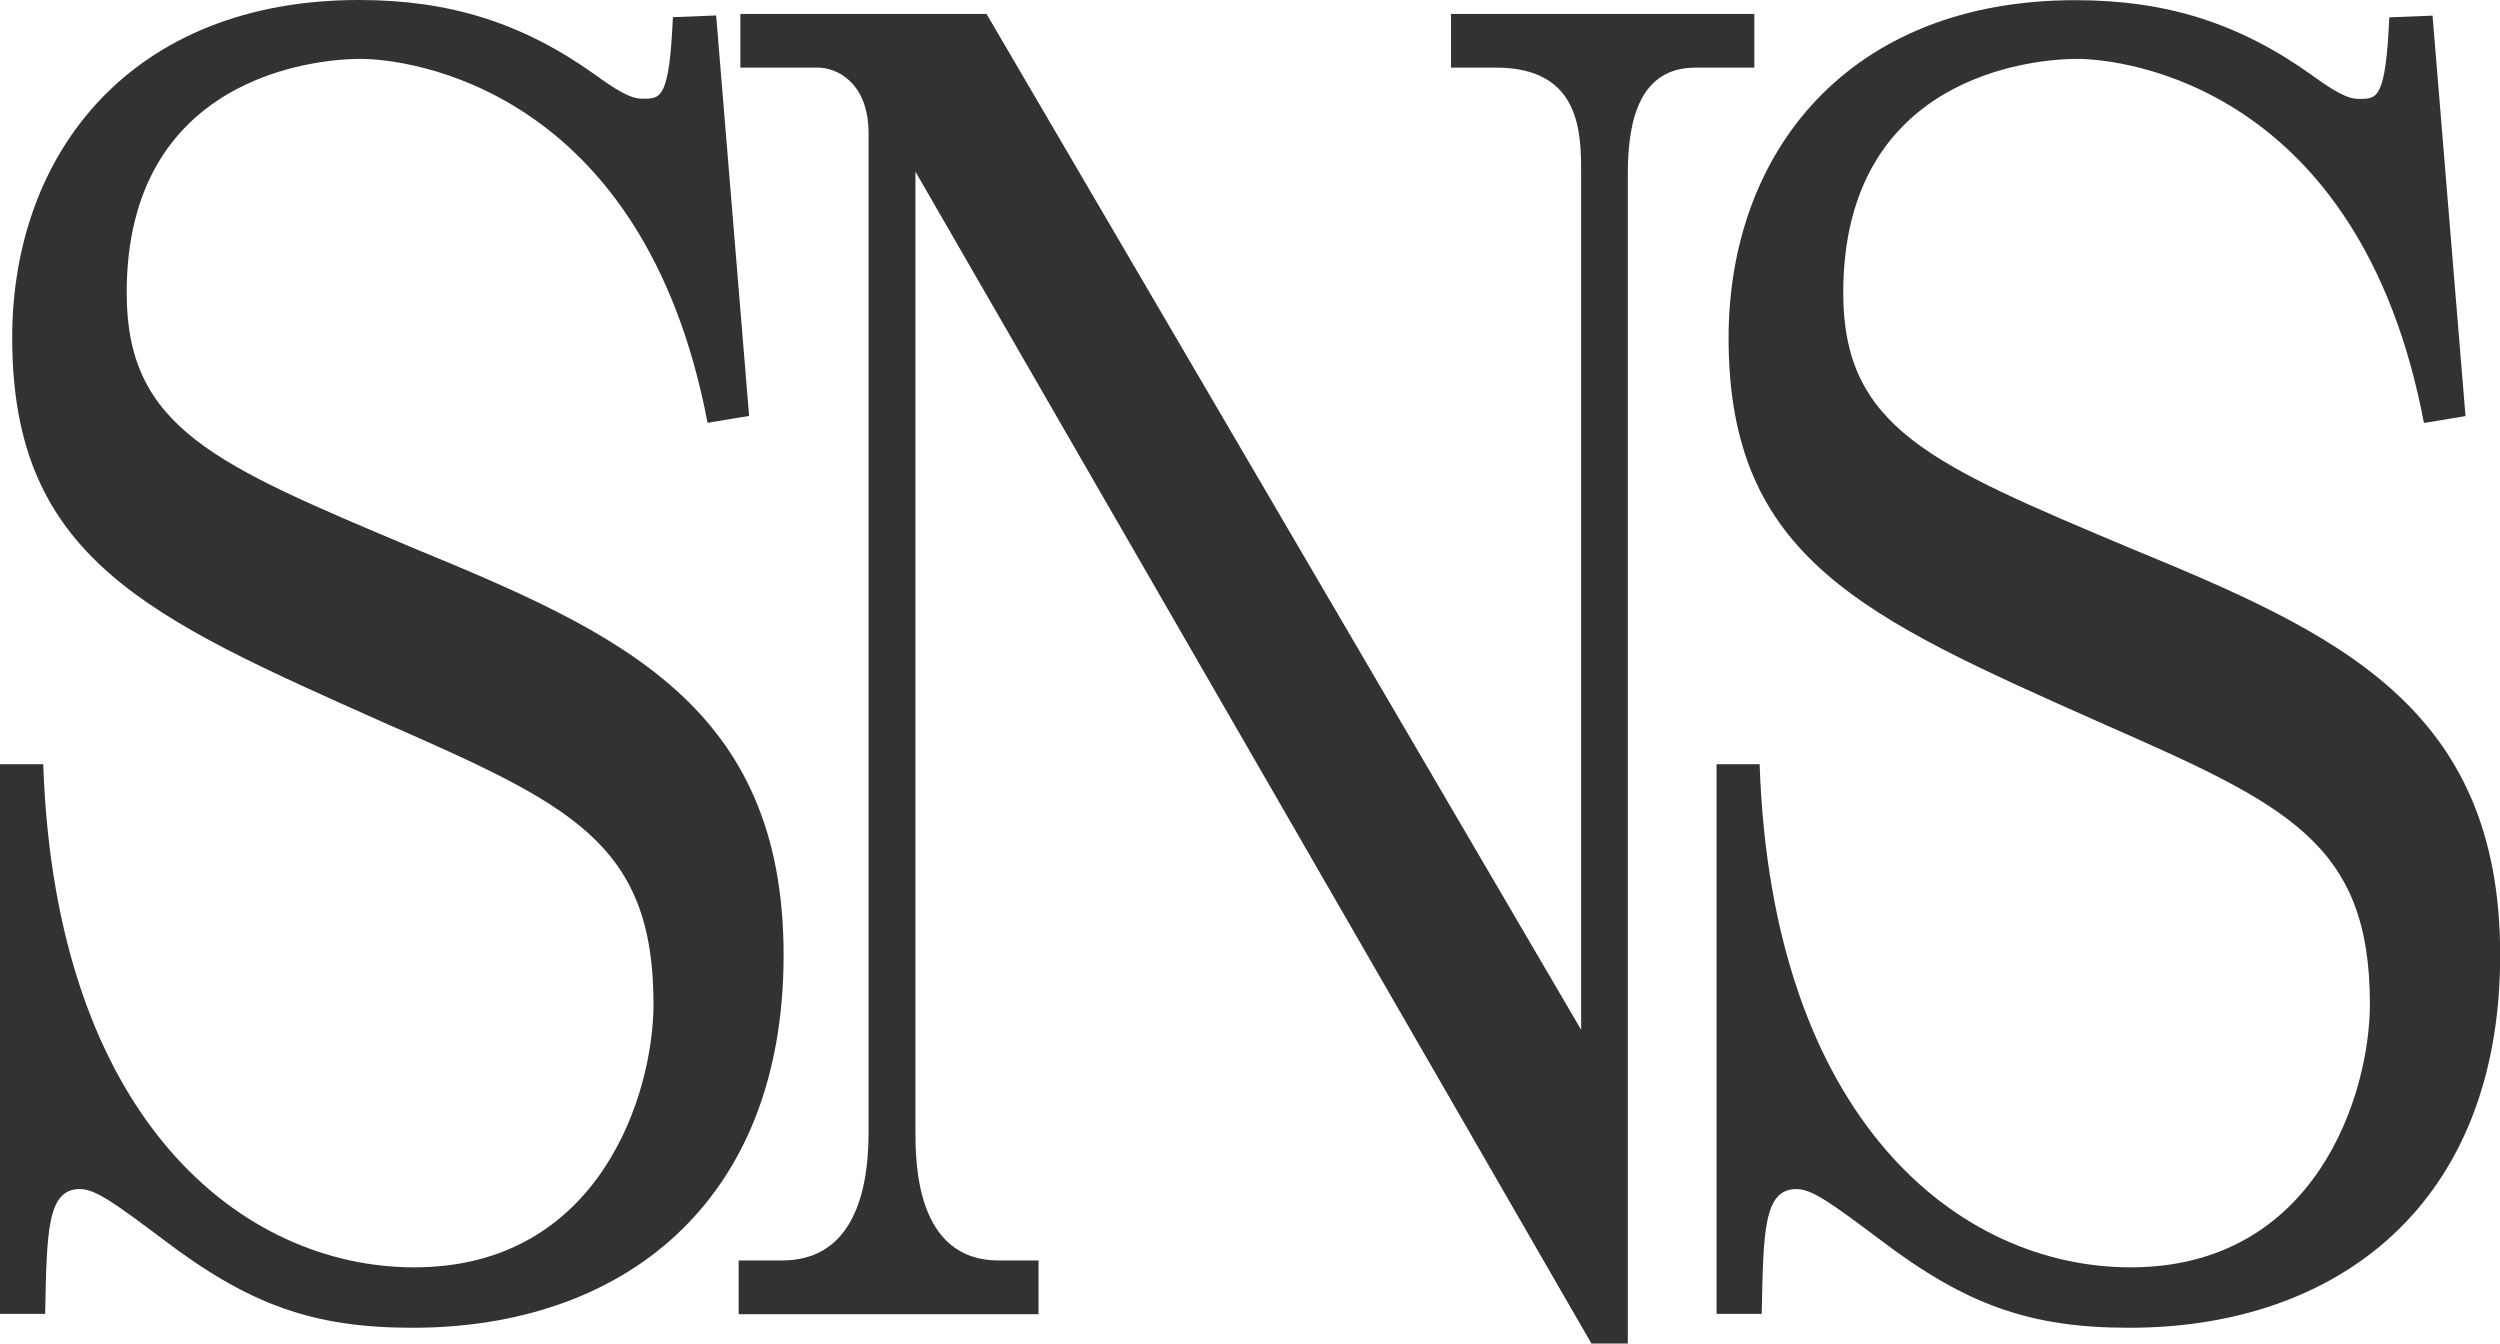
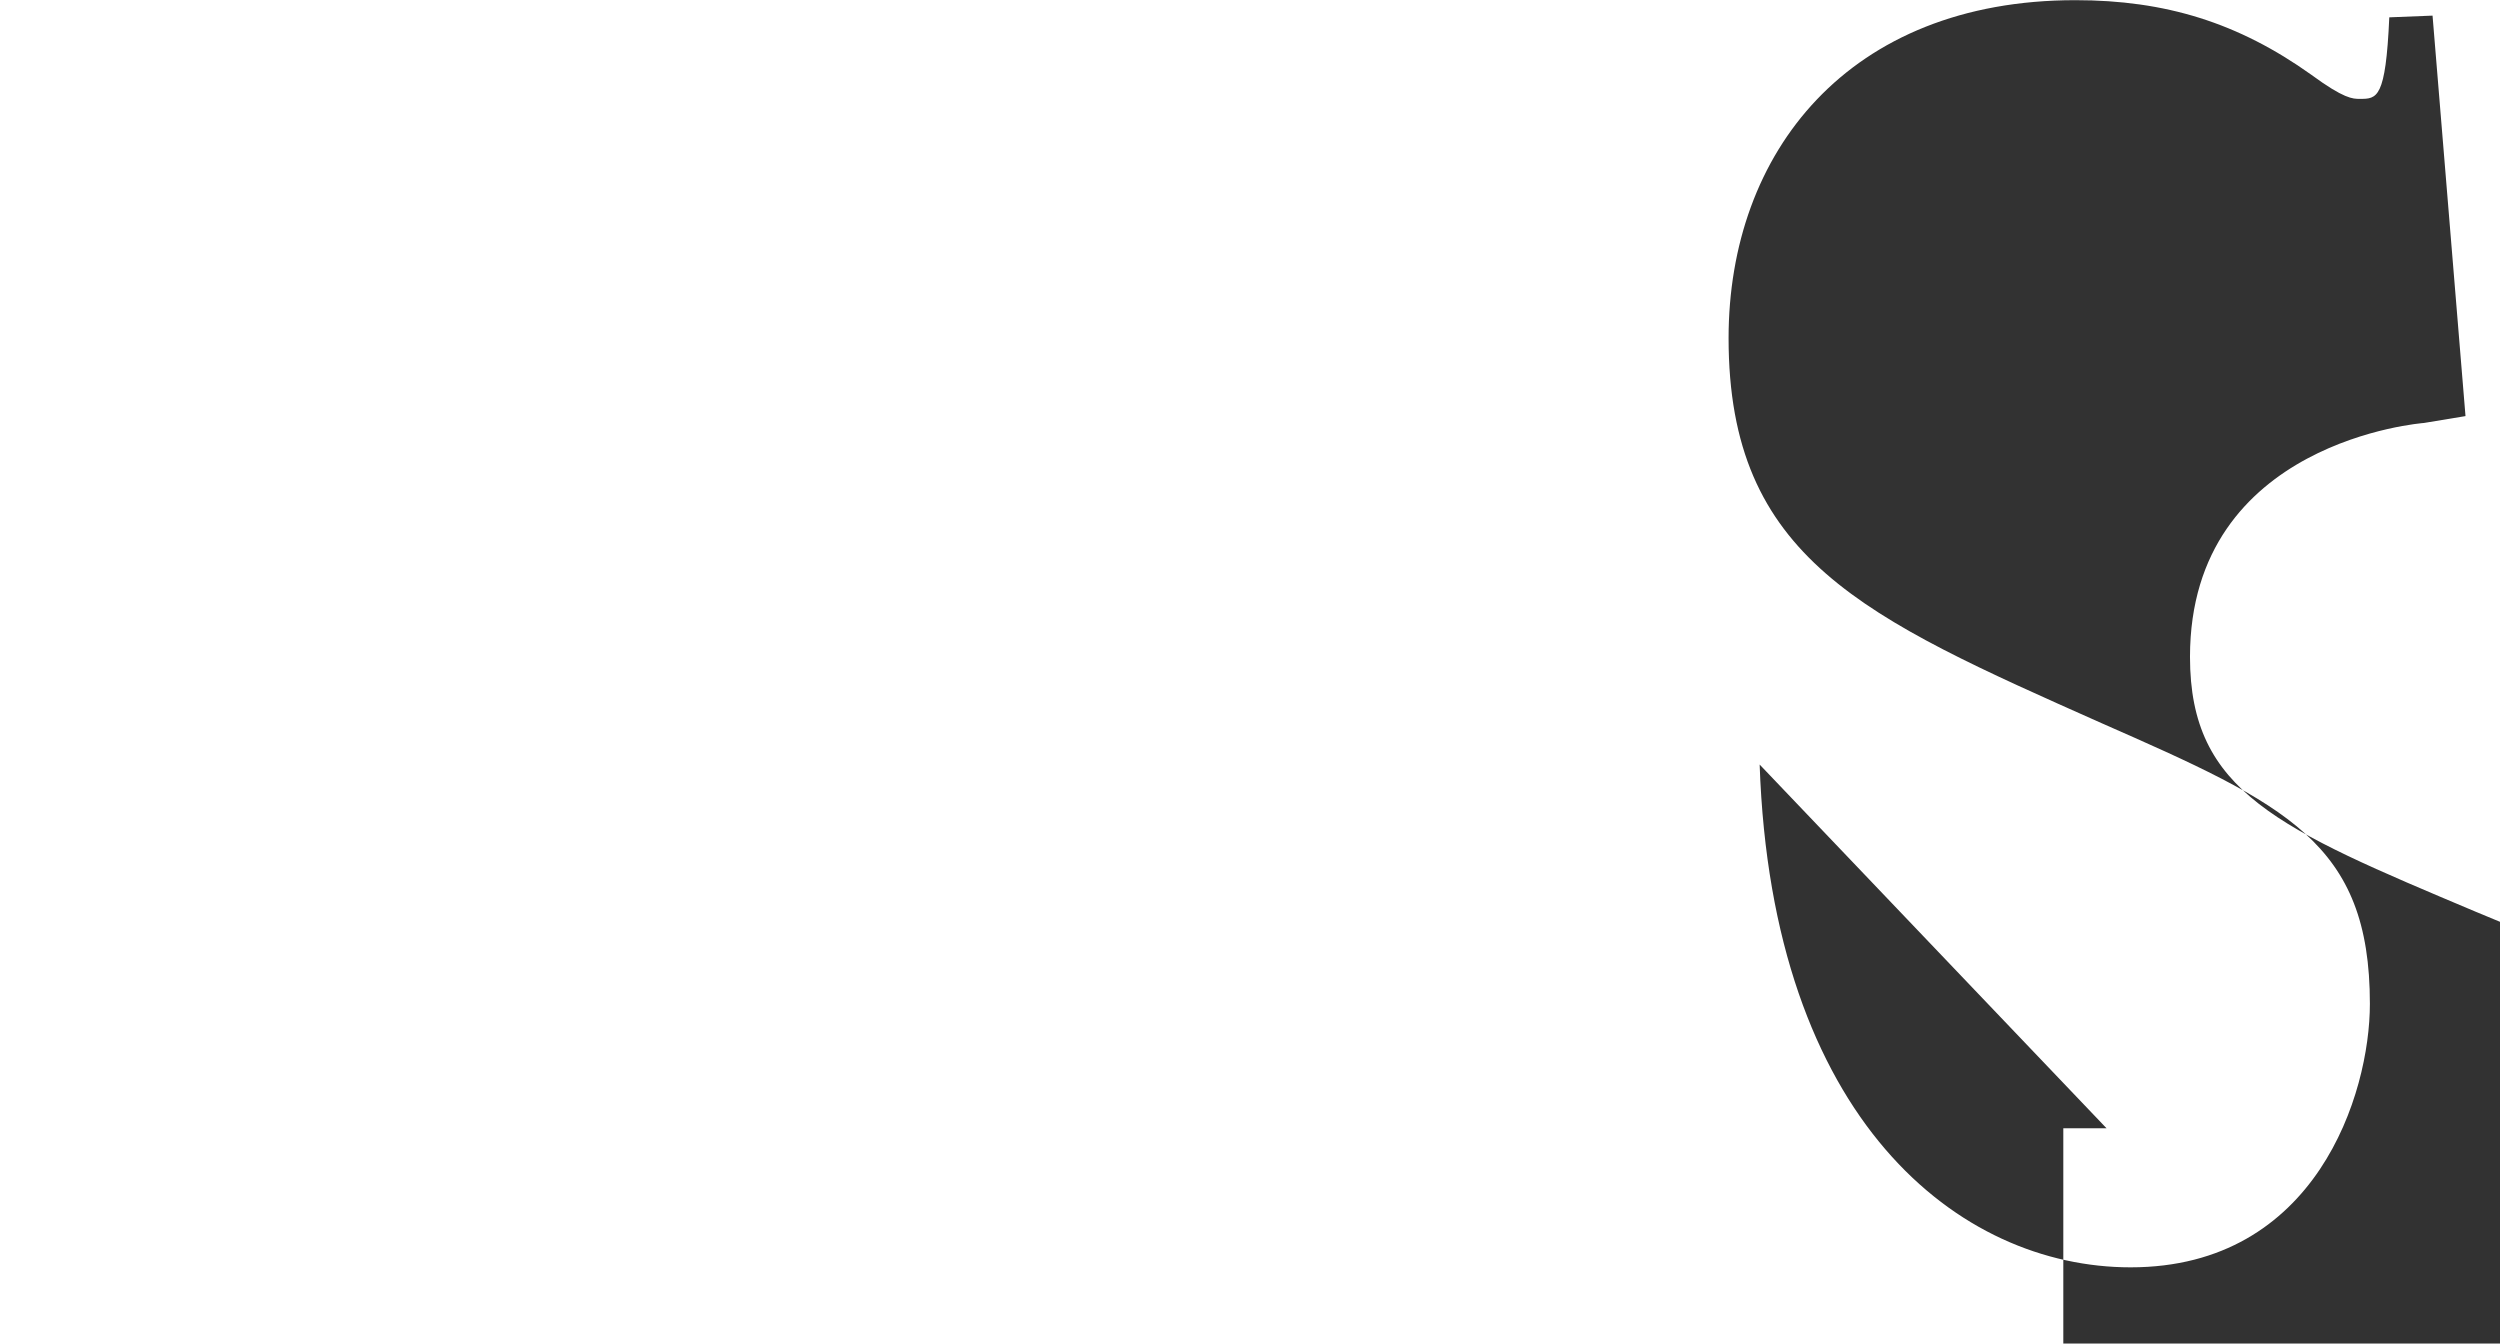
<svg xmlns="http://www.w3.org/2000/svg" id="b" width="145.64" height="78.27" viewBox="0 0 145.64 78.27">
  <g id="c">
-     <path d="M2.52,44.54c.71,20.71,11.61,29.29,21.61,29.29,10.81,0,13.94-10.1,13.94-15.35,0-9.39-4.85-11.61-15.65-16.36C8.58,35.96.71,32.52.71,19.69.71,8.89,7.68,0,20.91,0c5.25,0,9.49,1.31,13.74,4.34,1.92,1.41,2.42,1.41,2.83,1.41,1.01,0,1.51,0,1.72-4.75l2.52-.1,1.92,23.33-2.42.4C37.47,4.95,23.63,3.43,21.01,3.43s-13.63,1.01-13.63,13.63c0,7.88,5.15,10,16.66,14.85,12.02,4.95,21.61,9.19,21.61,23.73s-9.49,21.71-21.61,21.71c-5.76,0-9.49-1.31-14.54-5.15-2.83-2.12-3.94-2.93-4.85-2.93-1.92,0-1.92,2.52-2.02,7.27H0v-32.02h2.52Z" style="fill:#323232;" />
-     <path d="M53.33,65.85c0,1.82,0,7.58,4.85,7.58h2.32v3.13h-17.47v-3.13h2.52c3.84,0,5.05-3.43,5.05-7.47V7.78c0-3.03-1.92-3.84-2.93-3.84h-4.54V.81h14.34l34.64,59.18V10.1c0-2.32,0-6.16-4.95-6.16h-2.63V.81h17.67v3.13h-3.43c-3.23,0-3.94,3.03-3.94,6.16v68.17h-2.12L53.33,10v55.85Z" style="fill:#323232;" />
-     <path d="M102.51,44.54c.71,20.71,11.61,29.29,21.61,29.29,10.81,0,13.94-10.1,13.94-15.35,0-9.39-4.85-11.61-15.65-16.36-13.84-6.16-21.71-9.59-21.71-22.42,0-10.81,6.97-19.69,20.2-19.69,5.25,0,9.49,1.31,13.74,4.34,1.92,1.41,2.42,1.41,2.83,1.41,1.01,0,1.51,0,1.72-4.75l2.52-.1,1.92,23.33-2.42.4c-3.74-19.69-17.57-21.21-20.2-21.21s-13.63,1.01-13.63,13.63c0,7.88,5.15,10,16.66,14.85,12.02,4.95,21.61,9.19,21.61,23.73s-9.49,21.71-21.61,21.71c-5.76,0-9.49-1.31-14.54-5.15-2.83-2.12-3.94-2.93-4.85-2.93-1.92,0-1.92,2.52-2.02,7.27h-2.63v-32.02h2.52Z" style="fill:#323232;" />
+     <path d="M102.51,44.54c.71,20.71,11.61,29.29,21.61,29.29,10.81,0,13.94-10.1,13.94-15.35,0-9.39-4.85-11.61-15.65-16.36-13.84-6.16-21.71-9.59-21.71-22.42,0-10.81,6.97-19.69,20.2-19.69,5.25,0,9.49,1.31,13.74,4.34,1.92,1.41,2.42,1.41,2.83,1.41,1.01,0,1.51,0,1.72-4.75l2.52-.1,1.92,23.33-2.42.4s-13.63,1.01-13.63,13.63c0,7.88,5.15,10,16.66,14.85,12.02,4.95,21.61,9.19,21.61,23.73s-9.49,21.71-21.61,21.71c-5.76,0-9.49-1.31-14.54-5.15-2.83-2.12-3.94-2.93-4.85-2.93-1.92,0-1.92,2.52-2.02,7.27h-2.63v-32.02h2.52Z" style="fill:#323232;" />
  </g>
</svg>